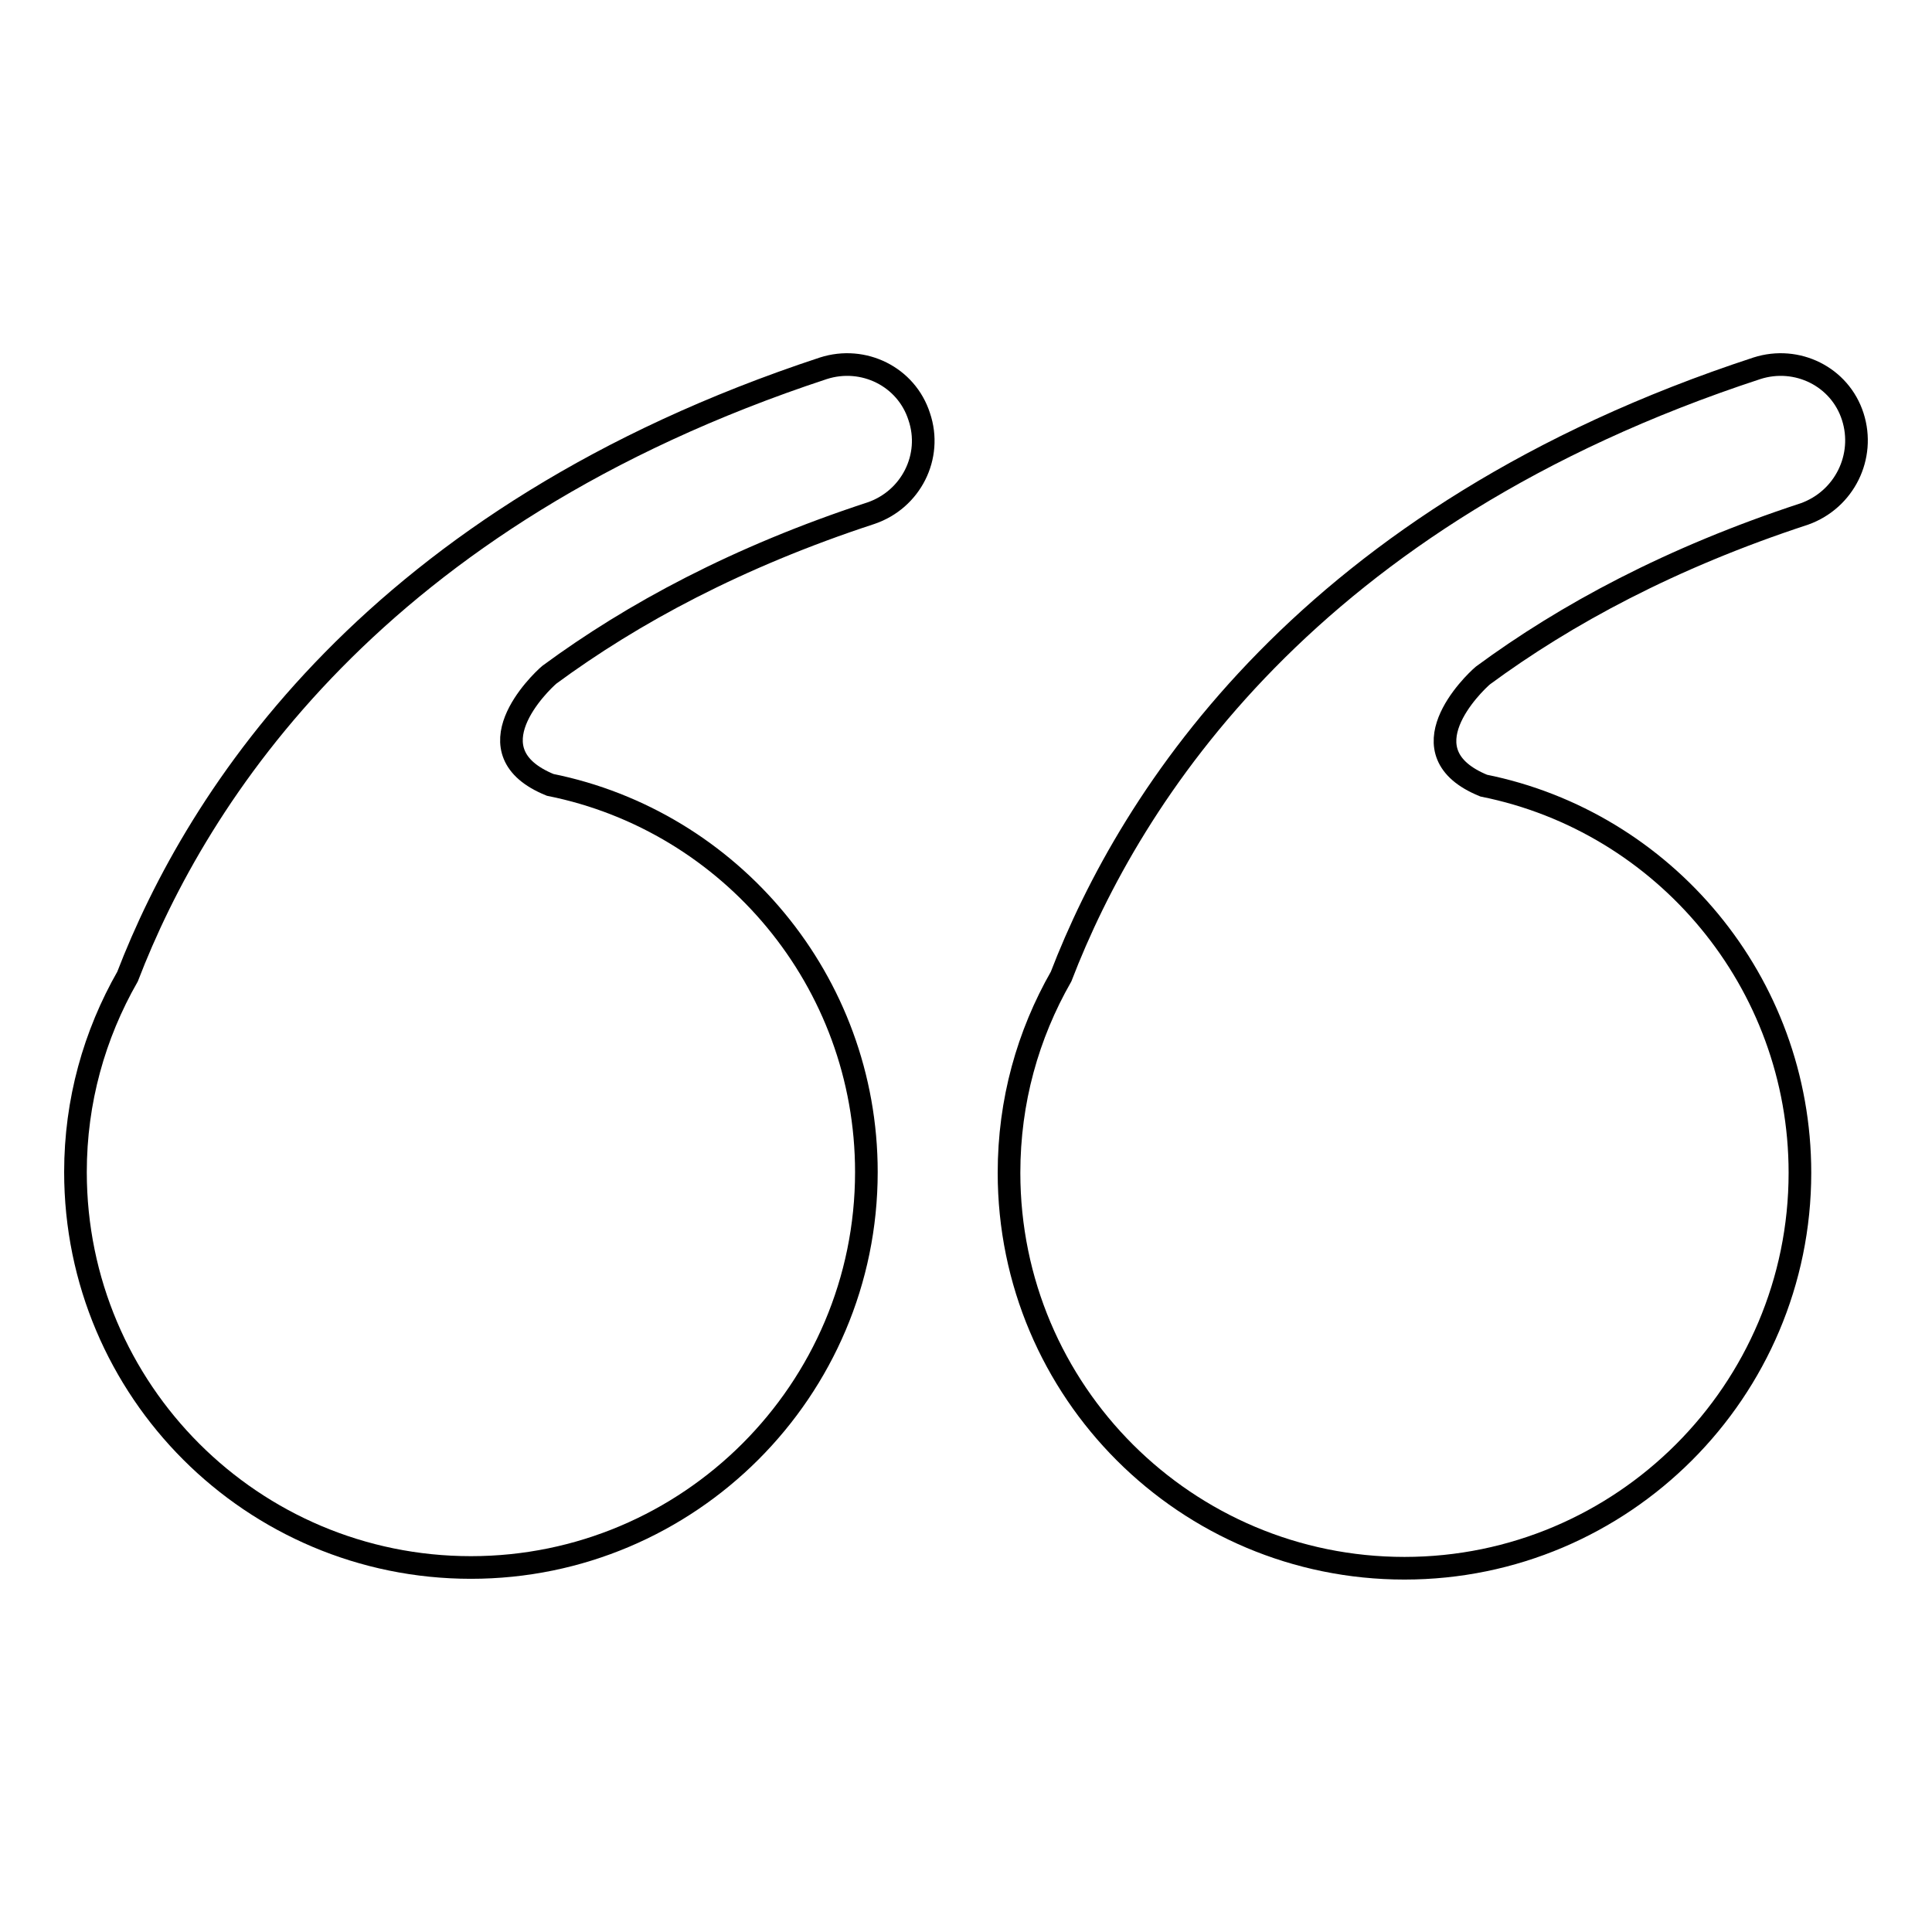
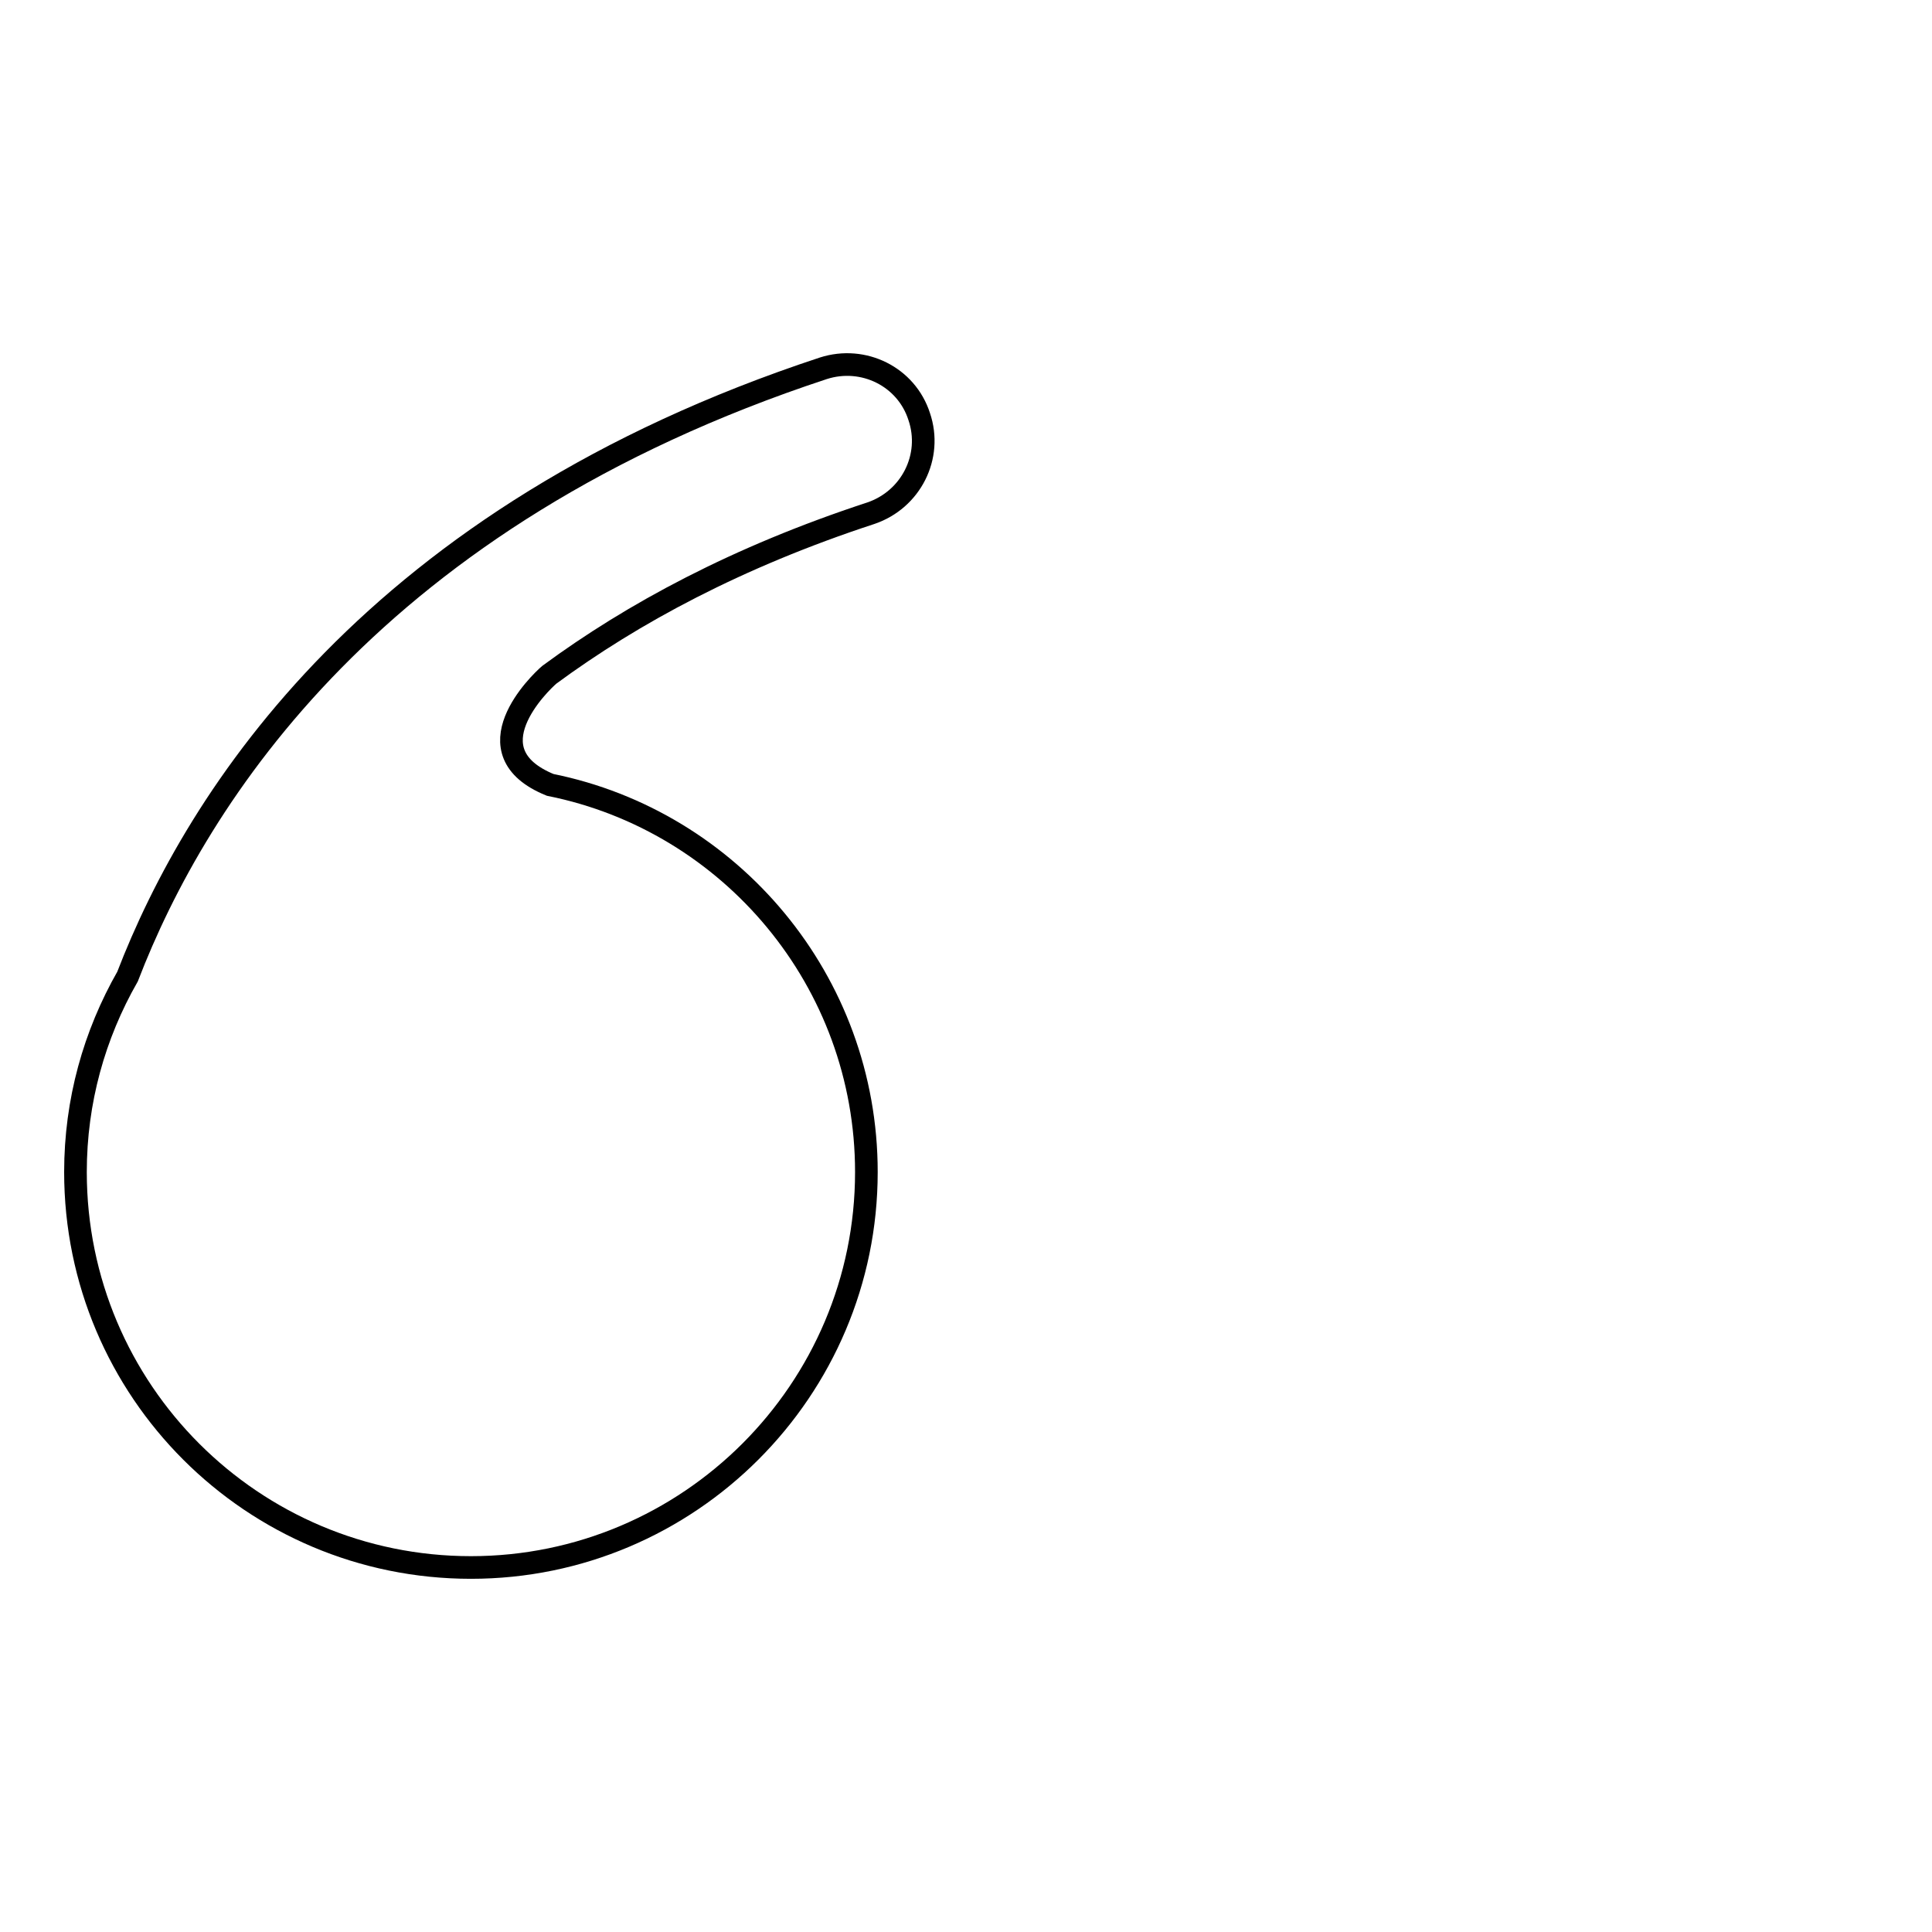
<svg xmlns="http://www.w3.org/2000/svg" version="1.1" x="0px" y="0px" viewBox="0 0 256 256" enable-background="new 0 0 256 256" xml:space="preserve">
  <g>
    <g>
      <path stroke-width="3" fill-opacity="0" stroke="#000000" d="M121.8,55.2c-1.7-5.3-7.4-8.1-12.7-6.4c-59.5,19.6-83,56.7-92.2,80.6c-4.4,7.7-6.9,16.5-6.9,25.9c0,29,23.5,52.4,52.4,52.4c28.9,0,52.4-23.5,52.4-52.4c0-25.3-18-46.5-41.9-51.3l0,0c-10.8-4.4-1.4-13.5-0.1-14.6c11-8.1,24.9-15.6,42.6-21.4C120.7,66.2,123.6,60.5,121.8,55.2z" />
-       <path stroke-width="3" fill-opacity="0" stroke="#000000" d="M245.5,55.2c-1.7-5.3-7.4-8.1-12.7-6.4c-59.5,19.5-83,56.7-92.2,80.6c-4.4,7.7-6.9,16.5-6.9,26c0,29,23.5,52.4,52.4,52.4c28.9,0,52.4-23.5,52.4-52.4c0-25.3-18-46.5-41.9-51.3l0,0c-10.8-4.4-1.4-13.5-0.1-14.6c11-8.1,24.9-15.6,42.6-21.4C244.4,66.2,247.2,60.5,245.5,55.2z" />
    </g>
  </g>
</svg>